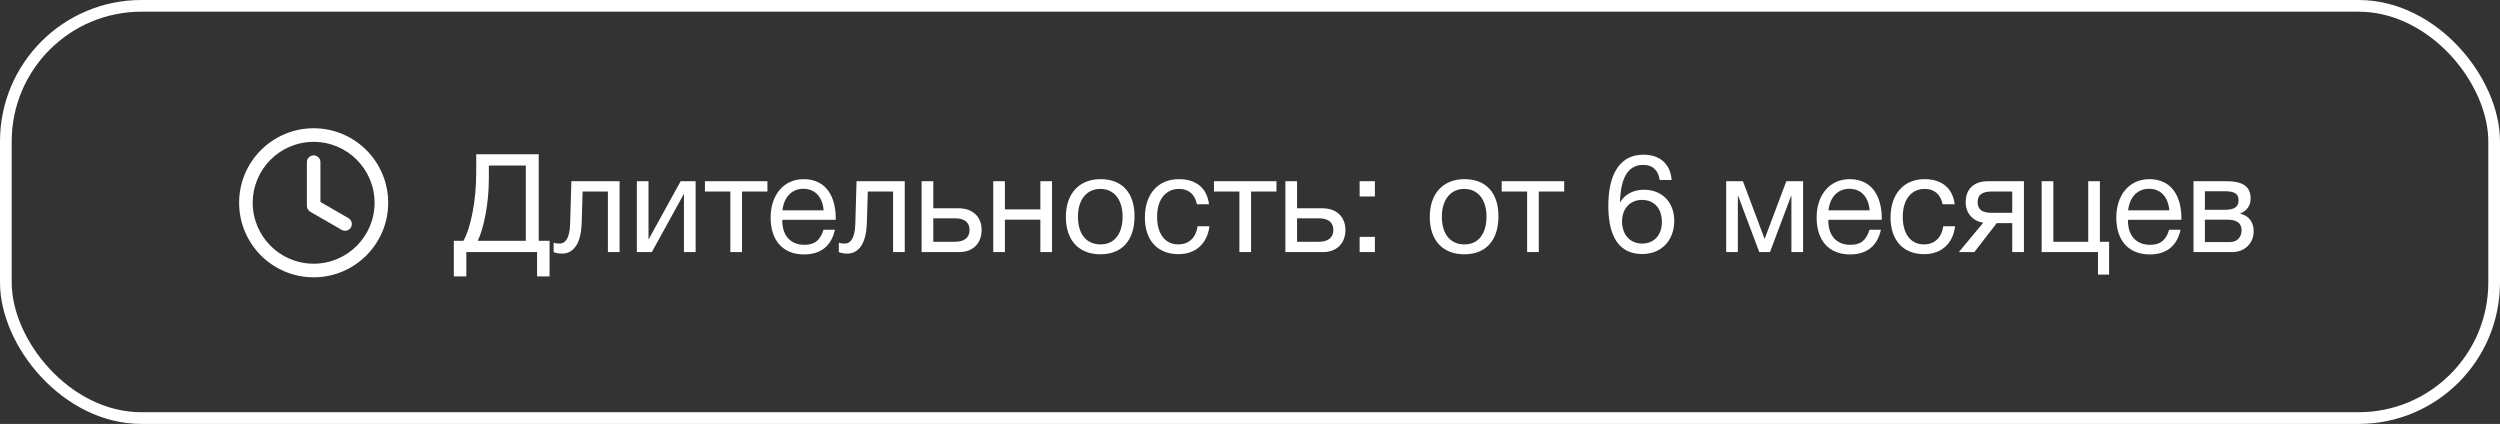
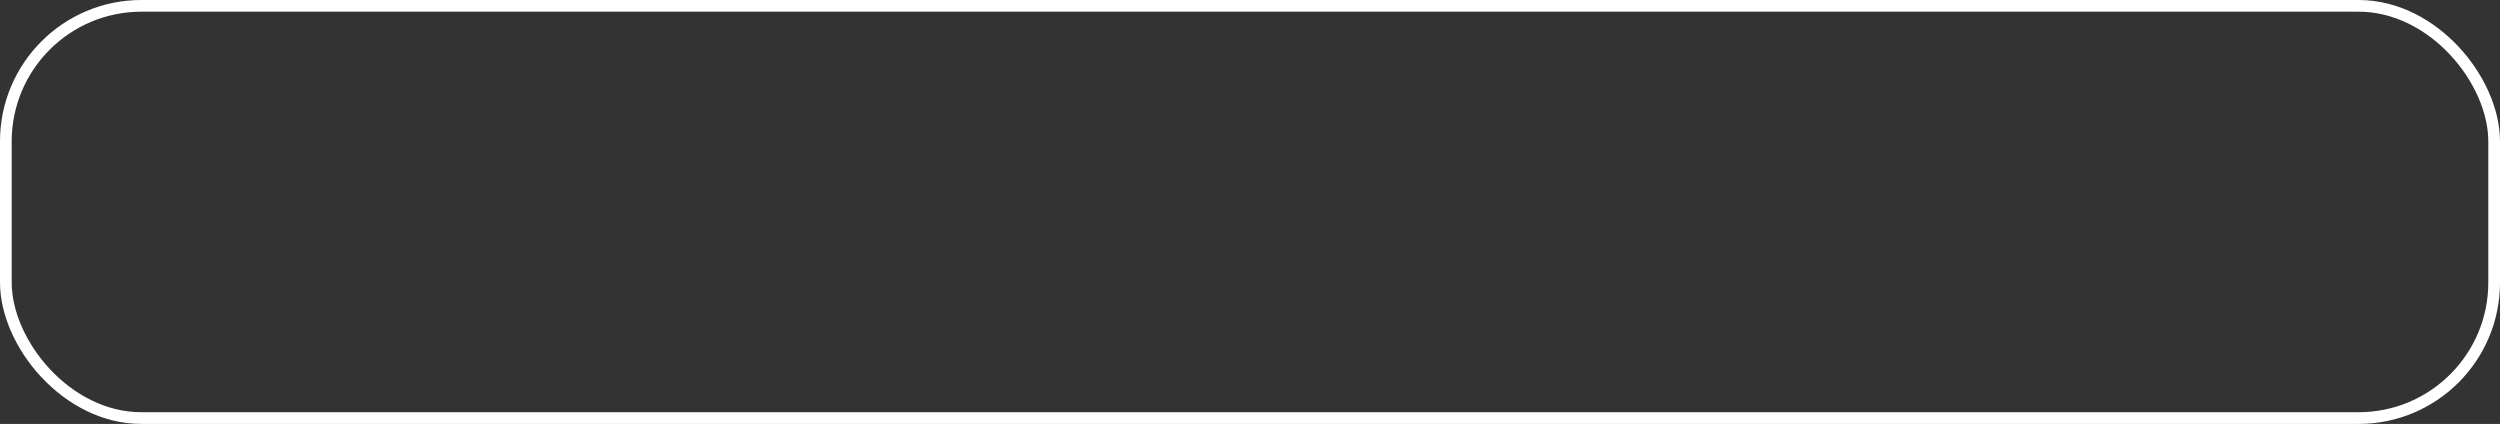
<svg xmlns="http://www.w3.org/2000/svg" width="230" height="39" viewBox="0 0 230 39" fill="none">
  <rect x="0" y="0" width="230" height="39" fill="#333333" stroke="none" />
  <rect x="0.538" y="0.538" width="228.924" height="37.924" rx="12.471" stroke="white" stroke-width="1.076" />
-   <path d="M50.56 25.429H49.41V23.193H42.902V25.429H41.752V22.156H42.637C43.319 20.943 43.812 18.416 43.812 15.939V14.195H49.562V22.156H50.56V25.429ZM48.374 22.156V15.231H44.975V16.457C44.975 18.694 44.507 21.032 43.951 22.156H48.374ZM57.001 16.672V23.193H55.927V17.62H53.602L53.513 20.501C53.45 22.637 52.616 23.332 51.706 23.332C51.39 23.332 51.074 23.256 50.935 23.193V22.321C51.074 22.396 51.365 22.409 51.504 22.409C51.934 22.409 52.414 22.03 52.452 20.615L52.566 16.672H57.001ZM59.967 23.193H58.589V16.672H59.663V21.992H59.688L62.62 16.672H63.998V23.193H62.923V17.872H62.898L59.967 23.193ZM70.603 17.62H68.265V23.193H67.191V17.62H64.853V16.672H70.603V17.62ZM76.811 21.133C76.483 22.637 75.51 23.407 73.968 23.407C72.047 23.407 70.897 22.144 70.897 20.021C70.897 17.91 72.123 16.482 73.93 16.482C76.078 16.482 76.887 18.188 76.887 20.071V20.223H71.984L71.971 20.299C71.971 21.689 72.742 22.523 74.006 22.523C74.941 22.523 75.459 22.119 75.762 21.133H76.811ZM75.775 19.351C75.674 18.113 74.979 17.367 73.905 17.367C72.856 17.367 72.123 18.125 71.984 19.351H75.775ZM83.237 16.672V23.193H82.163V17.62H79.838L79.75 20.501C79.686 22.637 78.852 23.332 77.942 23.332C77.627 23.332 77.311 23.256 77.172 23.193V22.321C77.311 22.396 77.601 22.409 77.74 22.409C78.17 22.409 78.65 22.03 78.688 20.615L78.802 16.672H83.237ZM90.31 21.158C90.31 22.384 89.514 23.193 88.237 23.193H84.787V16.672H85.862V19.161H88.187C89.463 19.161 90.31 19.92 90.31 21.158ZM87.846 20.084H85.862V22.245H87.846C88.73 22.245 89.198 21.853 89.198 21.158C89.198 20.463 88.743 20.084 87.846 20.084ZM92.452 23.193H91.378V16.672H92.452V19.262H95.713V16.672H96.787V23.193H95.713V20.21H92.452V23.193ZM101.256 16.482C103.227 16.482 104.377 17.733 104.377 19.894C104.377 22.106 103.227 23.395 101.243 23.395C99.247 23.395 98.059 22.106 98.059 19.958C98.059 17.809 99.285 16.482 101.256 16.482ZM101.231 17.38C99.967 17.38 99.171 18.378 99.171 19.932C99.171 21.537 99.942 22.485 101.256 22.485C102.52 22.485 103.278 21.524 103.278 19.92C103.278 18.365 102.494 17.38 101.231 17.38ZM111.267 20.817C111.078 22.371 110.041 23.382 108.424 23.382C106.402 23.382 105.328 22.005 105.328 20.021C105.328 17.847 106.541 16.482 108.462 16.482C110.054 16.482 111.052 17.317 111.229 18.795H110.117C109.928 17.872 109.359 17.38 108.474 17.38C107.236 17.38 106.453 18.365 106.453 19.932C106.453 21.524 107.186 22.485 108.399 22.485C109.372 22.485 110.016 21.891 110.18 20.817H111.267ZM117.435 17.62H115.098V23.193H114.023V17.62H111.686V16.672H117.435V17.62ZM123.778 21.158C123.778 22.384 122.982 23.193 121.705 23.193H118.255V16.672H119.33V19.161H121.655C122.931 19.161 123.778 19.92 123.778 21.158ZM121.314 20.084H119.33V22.245H121.314C122.198 22.245 122.666 21.853 122.666 21.158C122.666 20.463 122.211 20.084 121.314 20.084ZM126.489 21.79V23.193H125.086V21.79H126.489ZM126.489 16.672V18.075H125.086V16.672H126.489ZM134.736 16.482C136.708 16.482 137.858 17.733 137.858 19.894C137.858 22.106 136.708 23.395 134.724 23.395C132.727 23.395 131.539 22.106 131.539 19.958C131.539 17.809 132.765 16.482 134.736 16.482ZM134.711 17.38C133.447 17.38 132.651 18.378 132.651 19.932C132.651 21.537 133.422 22.485 134.736 22.485C136 22.485 136.758 21.524 136.758 19.92C136.758 18.365 135.975 17.38 134.711 17.38ZM143.906 17.62H141.568V23.193H140.494V17.62H138.156V16.672H143.906V17.62ZM153.791 16.558H152.691C152.578 15.724 152.085 15.168 151.175 15.168C149.254 15.168 149.09 17.418 149.027 18.631C149.52 17.835 150.316 17.456 151.251 17.456C152.919 17.456 154.031 18.605 154.031 20.324C154.031 22.055 152.906 23.369 151.087 23.369C148.496 23.369 147.965 21.006 147.965 18.921C147.965 16.773 148.572 14.233 151.213 14.233C152.717 14.233 153.677 15.092 153.791 16.558ZM151.061 18.391C149.975 18.391 149.229 19.187 149.229 20.375C149.229 21.613 149.987 22.409 151.087 22.409C152.161 22.409 152.894 21.638 152.894 20.425C152.894 19.174 152.186 18.391 151.061 18.391ZM165.884 23.193H164.81V18.049H164.772L162.839 23.193H161.853L159.92 18.049H159.882V23.193H158.808V16.672H160.349L162.333 21.954H162.358L164.342 16.672H165.884V23.193ZM173.044 21.133C172.715 22.637 171.742 23.407 170.201 23.407C168.28 23.407 167.13 22.144 167.13 20.021C167.13 17.91 168.356 16.482 170.163 16.482C172.311 16.482 173.12 18.188 173.12 20.071V20.223H168.217L168.204 20.299C168.204 21.689 168.975 22.523 170.238 22.523C171.174 22.523 171.692 22.119 171.995 21.133H173.044ZM172.008 19.351C171.907 18.113 171.211 17.367 170.137 17.367C169.088 17.367 168.356 18.125 168.217 19.351H172.008ZM179.869 20.817C179.68 22.371 178.643 23.382 177.026 23.382C175.004 23.382 173.93 22.005 173.93 20.021C173.93 17.847 175.143 16.482 177.064 16.482C178.656 16.482 179.654 17.317 179.831 18.795H178.719C178.53 17.872 177.961 17.38 177.076 17.38C175.838 17.38 175.054 18.365 175.054 19.932C175.054 21.524 175.787 22.485 177.001 22.485C177.974 22.485 178.618 21.891 178.782 20.817H179.869ZM186.202 23.193H185.127V20.526H183.699L181.64 23.193H180.212L182.461 20.488C181.539 20.349 180.844 19.667 180.844 18.593C180.844 17.367 181.627 16.672 182.891 16.672H186.202V23.193ZM185.127 17.62H183.232C182.347 17.62 181.943 17.936 181.943 18.593C181.943 19.262 182.335 19.578 183.232 19.578H185.127V17.62ZM193.014 25.265V23.193H187.833V16.672H188.907V22.245H192.117V16.672H193.191V22.245H194.038V25.265H193.014ZM200.613 21.133C200.284 22.637 199.311 23.407 197.77 23.407C195.849 23.407 194.699 22.144 194.699 20.021C194.699 17.91 195.925 16.482 197.732 16.482C199.88 16.482 200.689 18.188 200.689 20.071V20.223H195.786L195.773 20.299C195.773 21.689 196.544 22.523 197.808 22.523C198.743 22.523 199.261 22.119 199.564 21.133H200.613ZM199.577 19.351C199.476 18.113 198.781 17.367 197.706 17.367C196.658 17.367 195.925 18.125 195.786 19.351H199.577ZM201.802 23.193V16.672H204.822C205.96 16.672 207.059 16.925 207.059 18.252C207.059 18.947 206.705 19.376 206.099 19.654V19.667C206.857 19.819 207.337 20.4 207.337 21.272C207.337 22.384 206.516 23.193 205.353 23.193H201.802ZM204.709 19.3C205.631 19.3 205.947 18.985 205.947 18.428C205.947 17.885 205.656 17.595 204.709 17.595H202.851V19.3H204.709ZM202.851 20.21V22.27H205.151C205.833 22.27 206.225 21.802 206.225 21.183C206.225 20.589 205.846 20.21 204.961 20.21H202.851Z" fill="white" />
-   <path d="M35.712 18.656C35.712 22.442 32.642 25.512 28.856 25.512C25.07 25.512 22 22.442 22 18.656C22 14.87 25.07 11.8 28.856 11.8C32.642 11.8 35.712 14.87 35.712 18.656ZM23.251 18.656C23.251 21.752 25.76 24.261 28.856 24.261C31.951 24.261 34.461 21.752 34.461 18.656C34.461 15.56 31.951 13.051 28.856 13.051C25.76 13.051 23.251 15.56 23.251 18.656Z" fill="white" />
-   <path d="M28.856 14.293C28.512 14.293 28.232 14.572 28.232 14.916V18.947C28.232 18.947 28.232 19.109 28.311 19.231C28.364 19.335 28.447 19.425 28.555 19.488L31.434 21.15C31.732 21.322 32.114 21.22 32.286 20.922C32.458 20.624 32.356 20.243 32.057 20.07L29.479 18.582V14.916C29.479 14.572 29.2 14.293 28.856 14.293Z" fill="white" />
</svg>